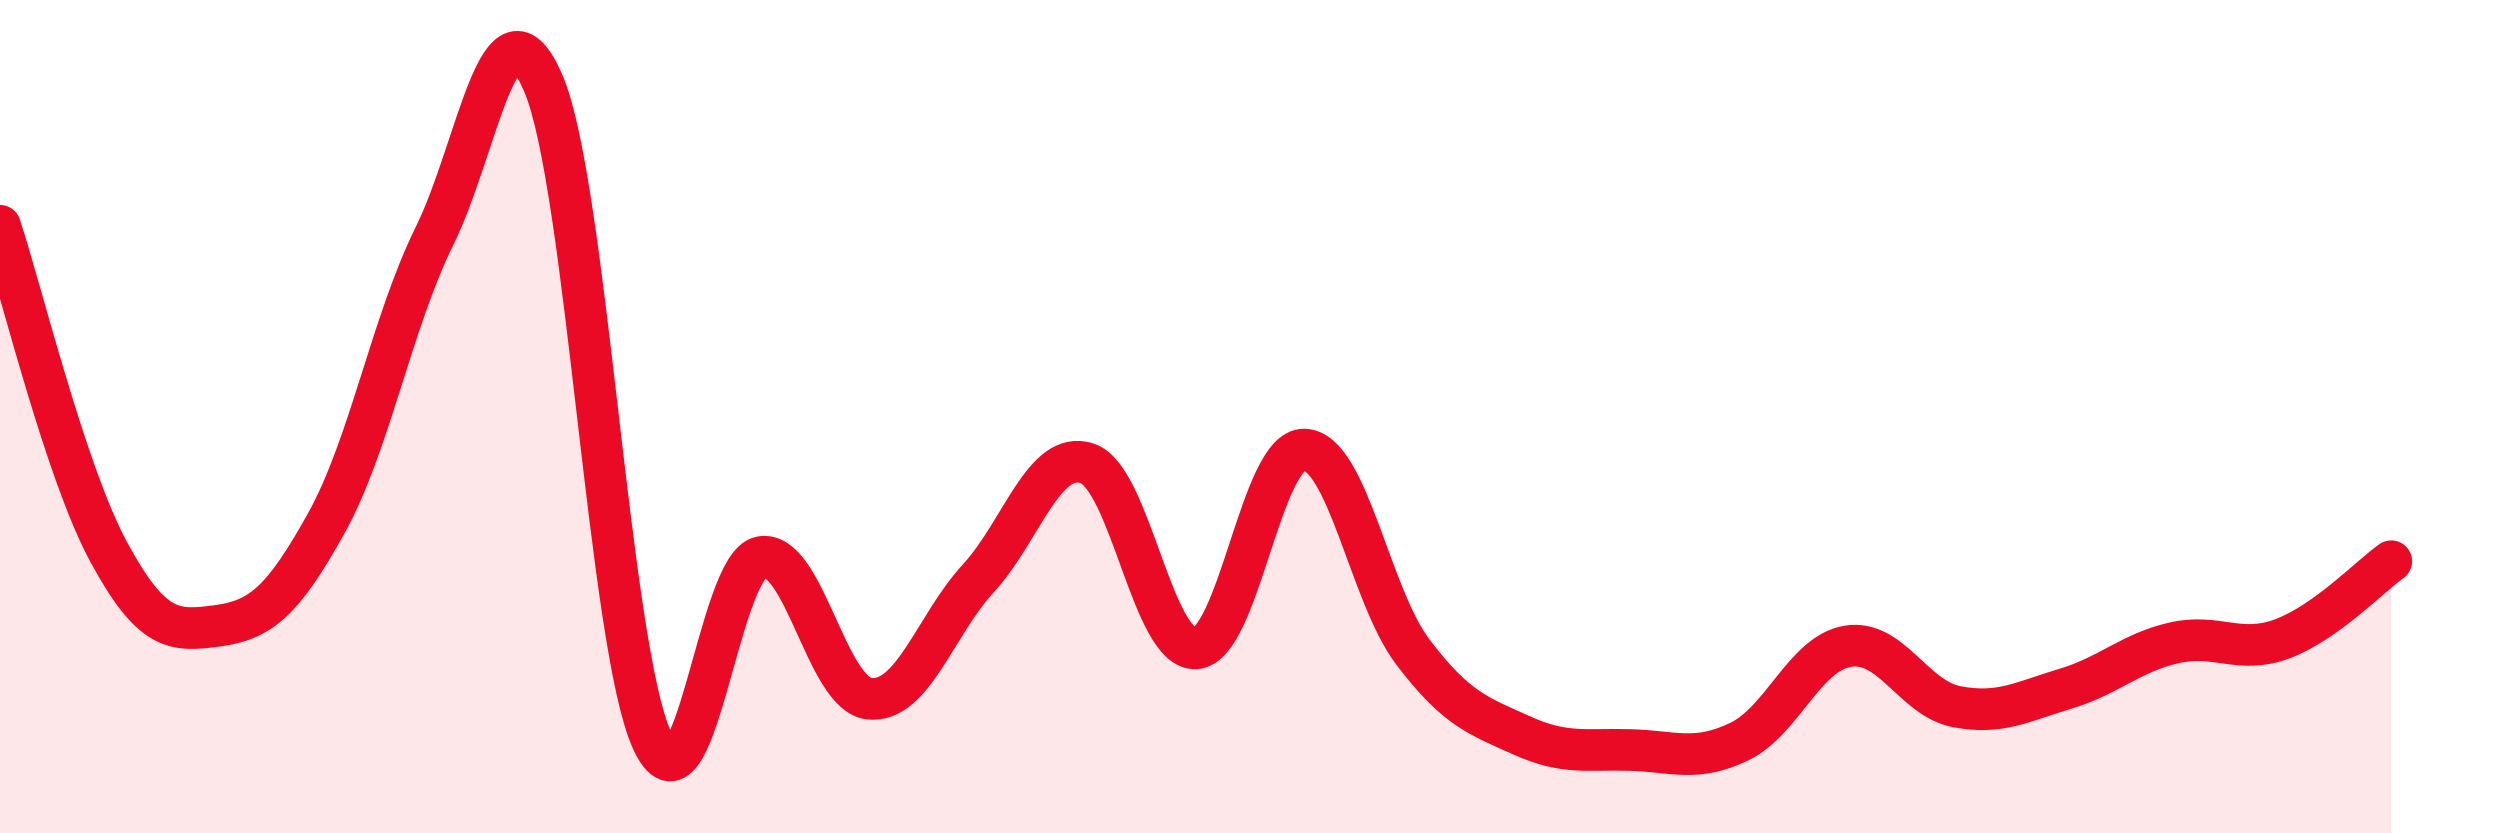
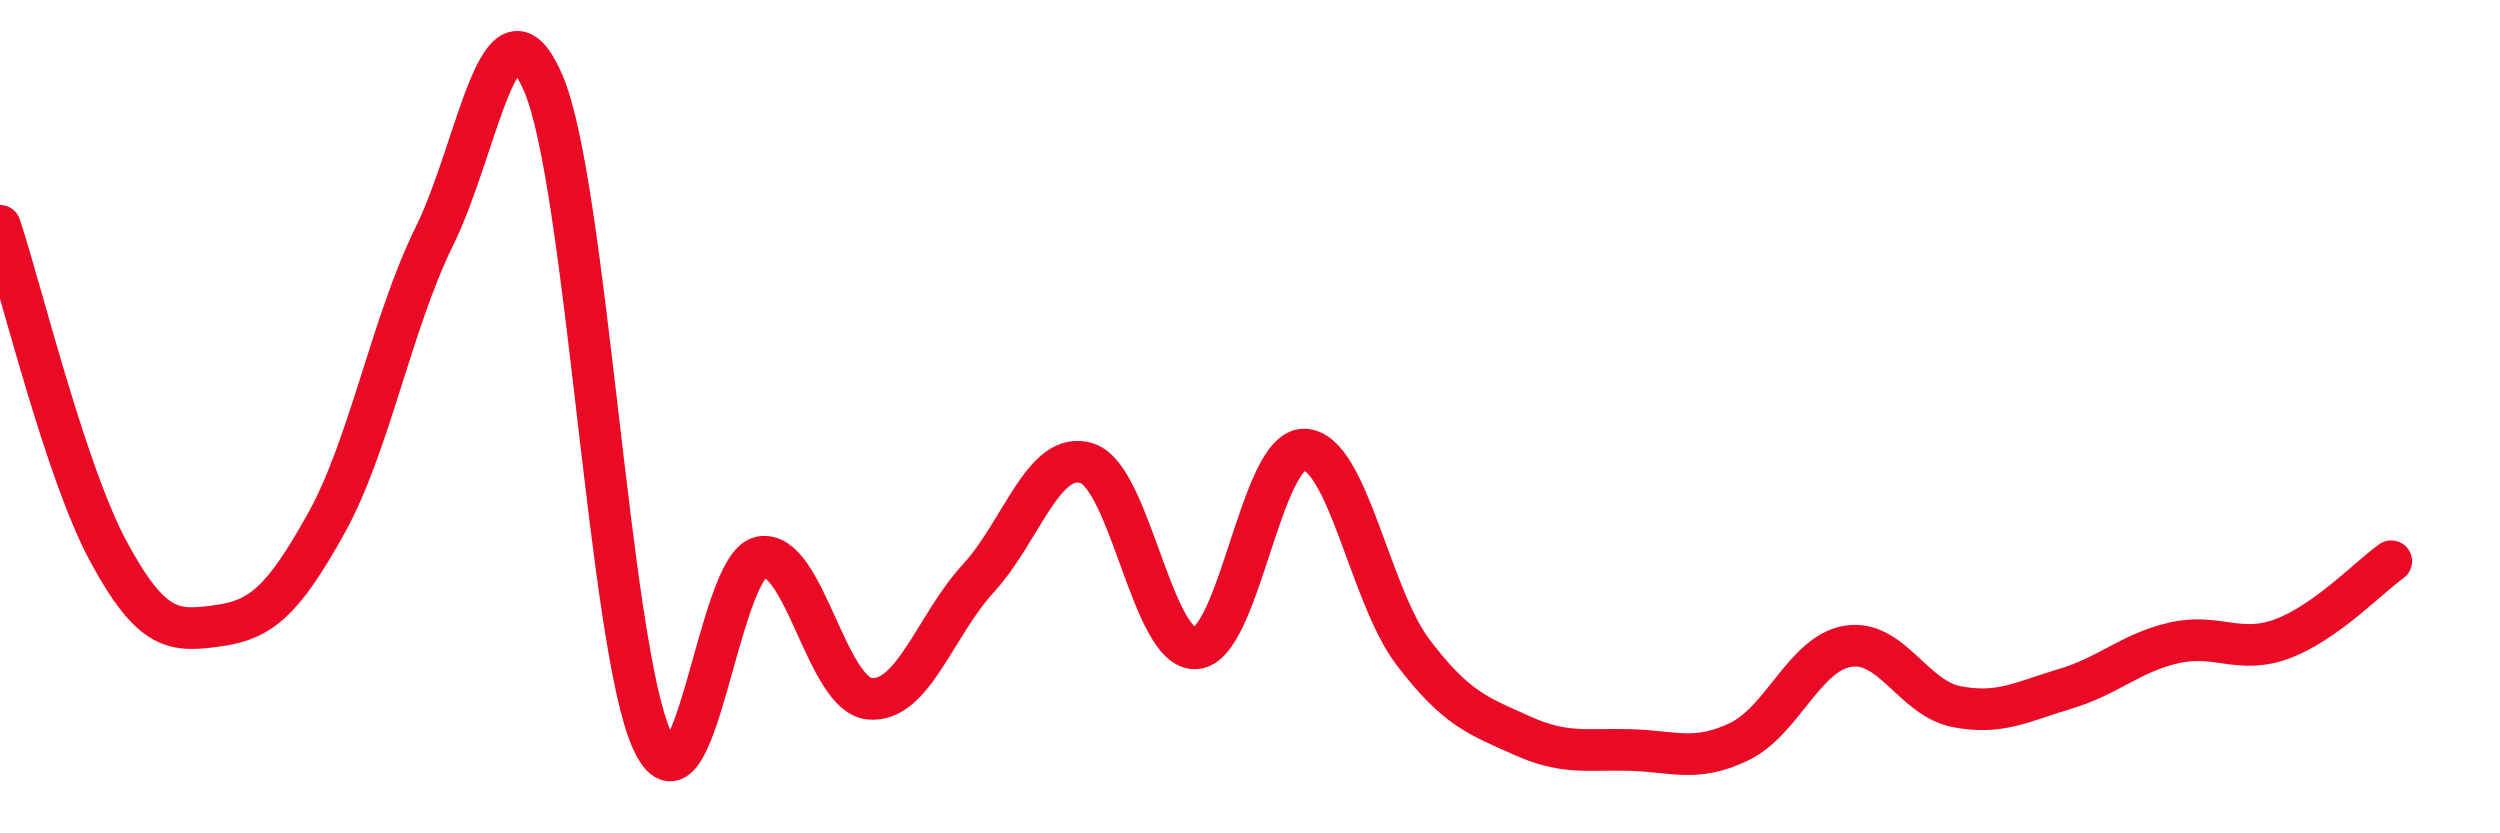
<svg xmlns="http://www.w3.org/2000/svg" width="60" height="20" viewBox="0 0 60 20">
-   <path d="M 0,5.42 C 0.52,6.99 1.57,11.33 2.61,13.25 C 3.65,15.17 4.18,15.16 5.22,15.02 C 6.26,14.88 6.79,14.43 7.83,12.56 C 8.87,10.69 9.39,7.77 10.43,5.66 C 11.47,3.55 12,-0.42 13.04,2 C 14.08,4.42 14.61,15.5 15.65,17.77 C 16.69,20.04 17.22,13.57 18.26,13.37 C 19.3,13.17 19.83,16.67 20.87,16.77 C 21.91,16.87 22.44,15.01 23.48,13.88 C 24.52,12.75 25.05,10.78 26.09,11.12 C 27.13,11.46 27.66,15.63 28.7,15.56 C 29.74,15.49 30.26,10.77 31.3,10.79 C 32.34,10.81 32.87,14.28 33.91,15.65 C 34.95,17.02 35.48,17.18 36.52,17.65 C 37.56,18.12 38.09,17.97 39.13,18 C 40.17,18.03 40.7,18.3 41.74,17.8 C 42.78,17.3 43.31,15.68 44.35,15.51 C 45.39,15.34 45.92,16.76 46.96,16.96 C 48,17.16 48.53,16.84 49.57,16.53 C 50.61,16.22 51.13,15.67 52.17,15.43 C 53.21,15.19 53.74,15.72 54.78,15.33 C 55.82,14.94 56.87,13.84 57.39,13.47L57.39 20L0 20Z" fill="#EB0A25" opacity="0.1" stroke-linecap="round" stroke-linejoin="round" />
  <path d="M 0,5.42 C 0.52,6.99 1.57,11.33 2.61,13.25 C 3.65,15.17 4.18,15.16 5.22,15.02 C 6.26,14.88 6.79,14.43 7.83,12.56 C 8.87,10.69 9.39,7.77 10.43,5.66 C 11.47,3.55 12,-0.42 13.04,2 C 14.08,4.42 14.61,15.5 15.65,17.77 C 16.69,20.04 17.22,13.57 18.26,13.37 C 19.3,13.17 19.83,16.67 20.87,16.77 C 21.91,16.87 22.44,15.01 23.48,13.88 C 24.52,12.75 25.05,10.78 26.09,11.12 C 27.13,11.46 27.66,15.63 28.7,15.56 C 29.74,15.49 30.26,10.77 31.3,10.79 C 32.34,10.81 32.87,14.28 33.91,15.65 C 34.95,17.02 35.48,17.18 36.52,17.65 C 37.56,18.12 38.09,17.97 39.13,18 C 40.17,18.03 40.7,18.3 41.74,17.8 C 42.78,17.3 43.31,15.68 44.35,15.51 C 45.39,15.34 45.92,16.76 46.96,16.96 C 48,17.16 48.53,16.84 49.57,16.53 C 50.61,16.22 51.13,15.67 52.17,15.43 C 53.21,15.19 53.74,15.72 54.78,15.33 C 55.82,14.94 56.87,13.84 57.39,13.47" stroke="#EB0A25" stroke-width="1" fill="none" stroke-linecap="round" stroke-linejoin="round" />
</svg>